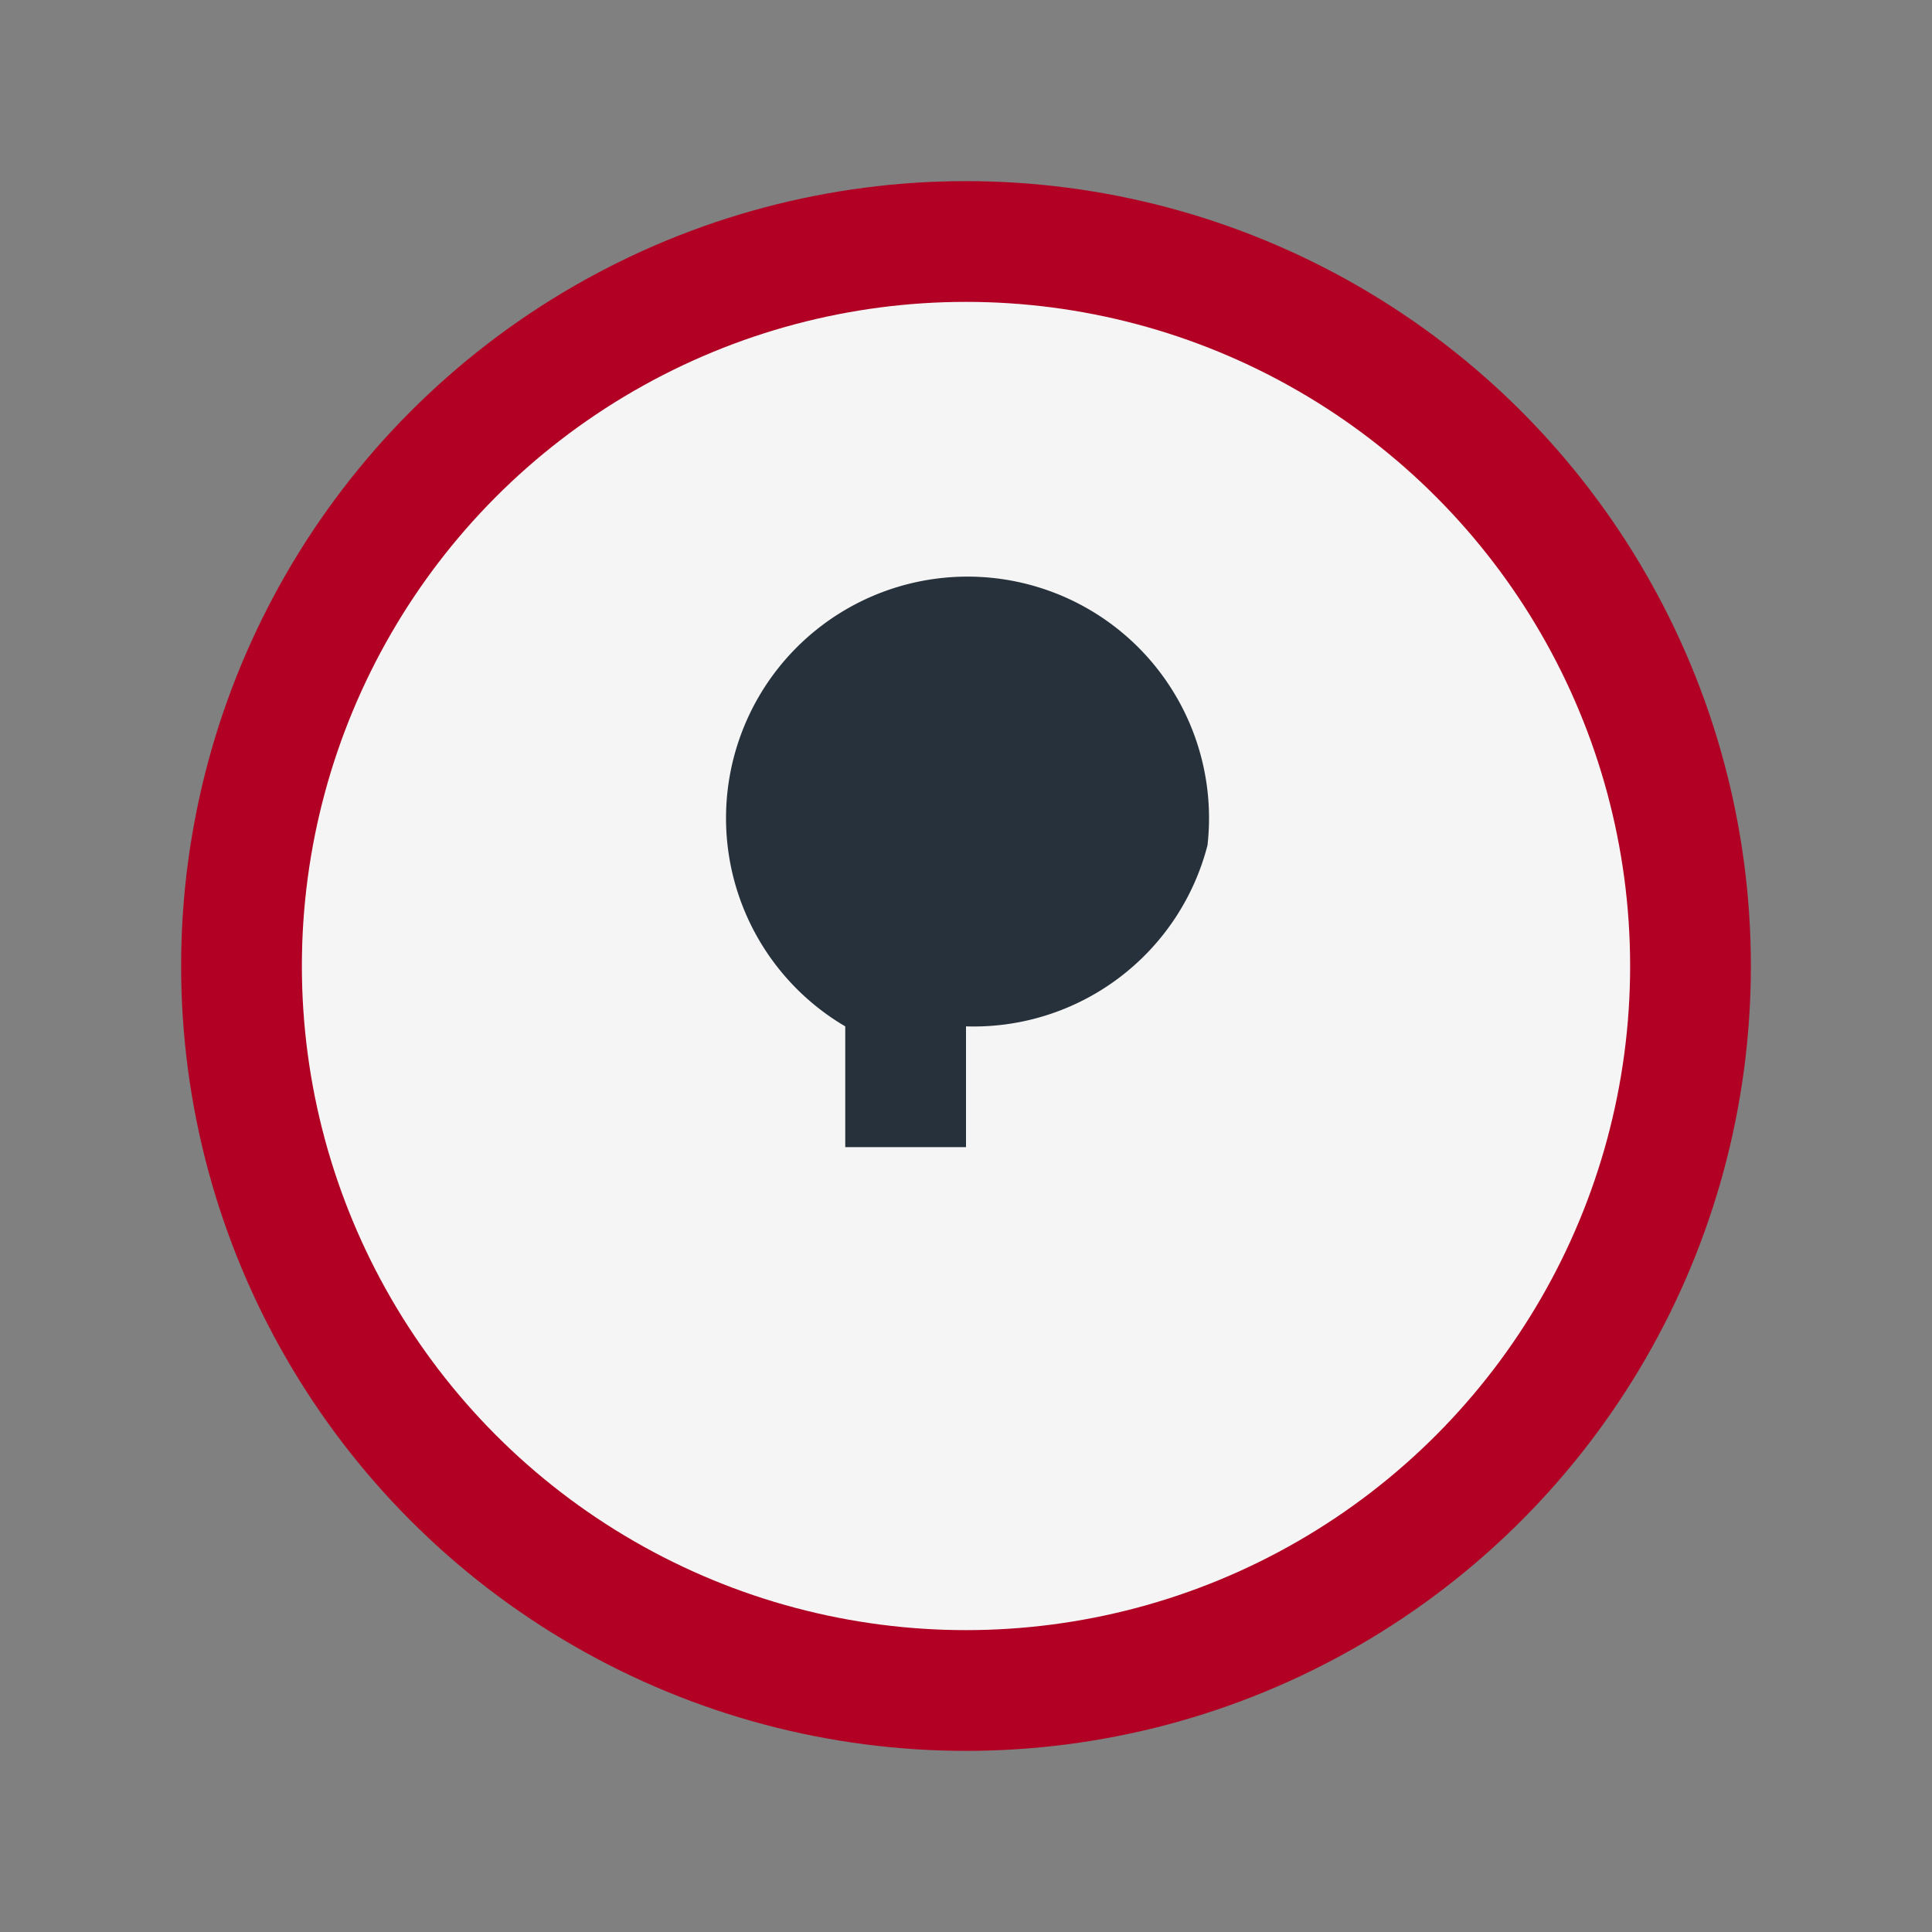
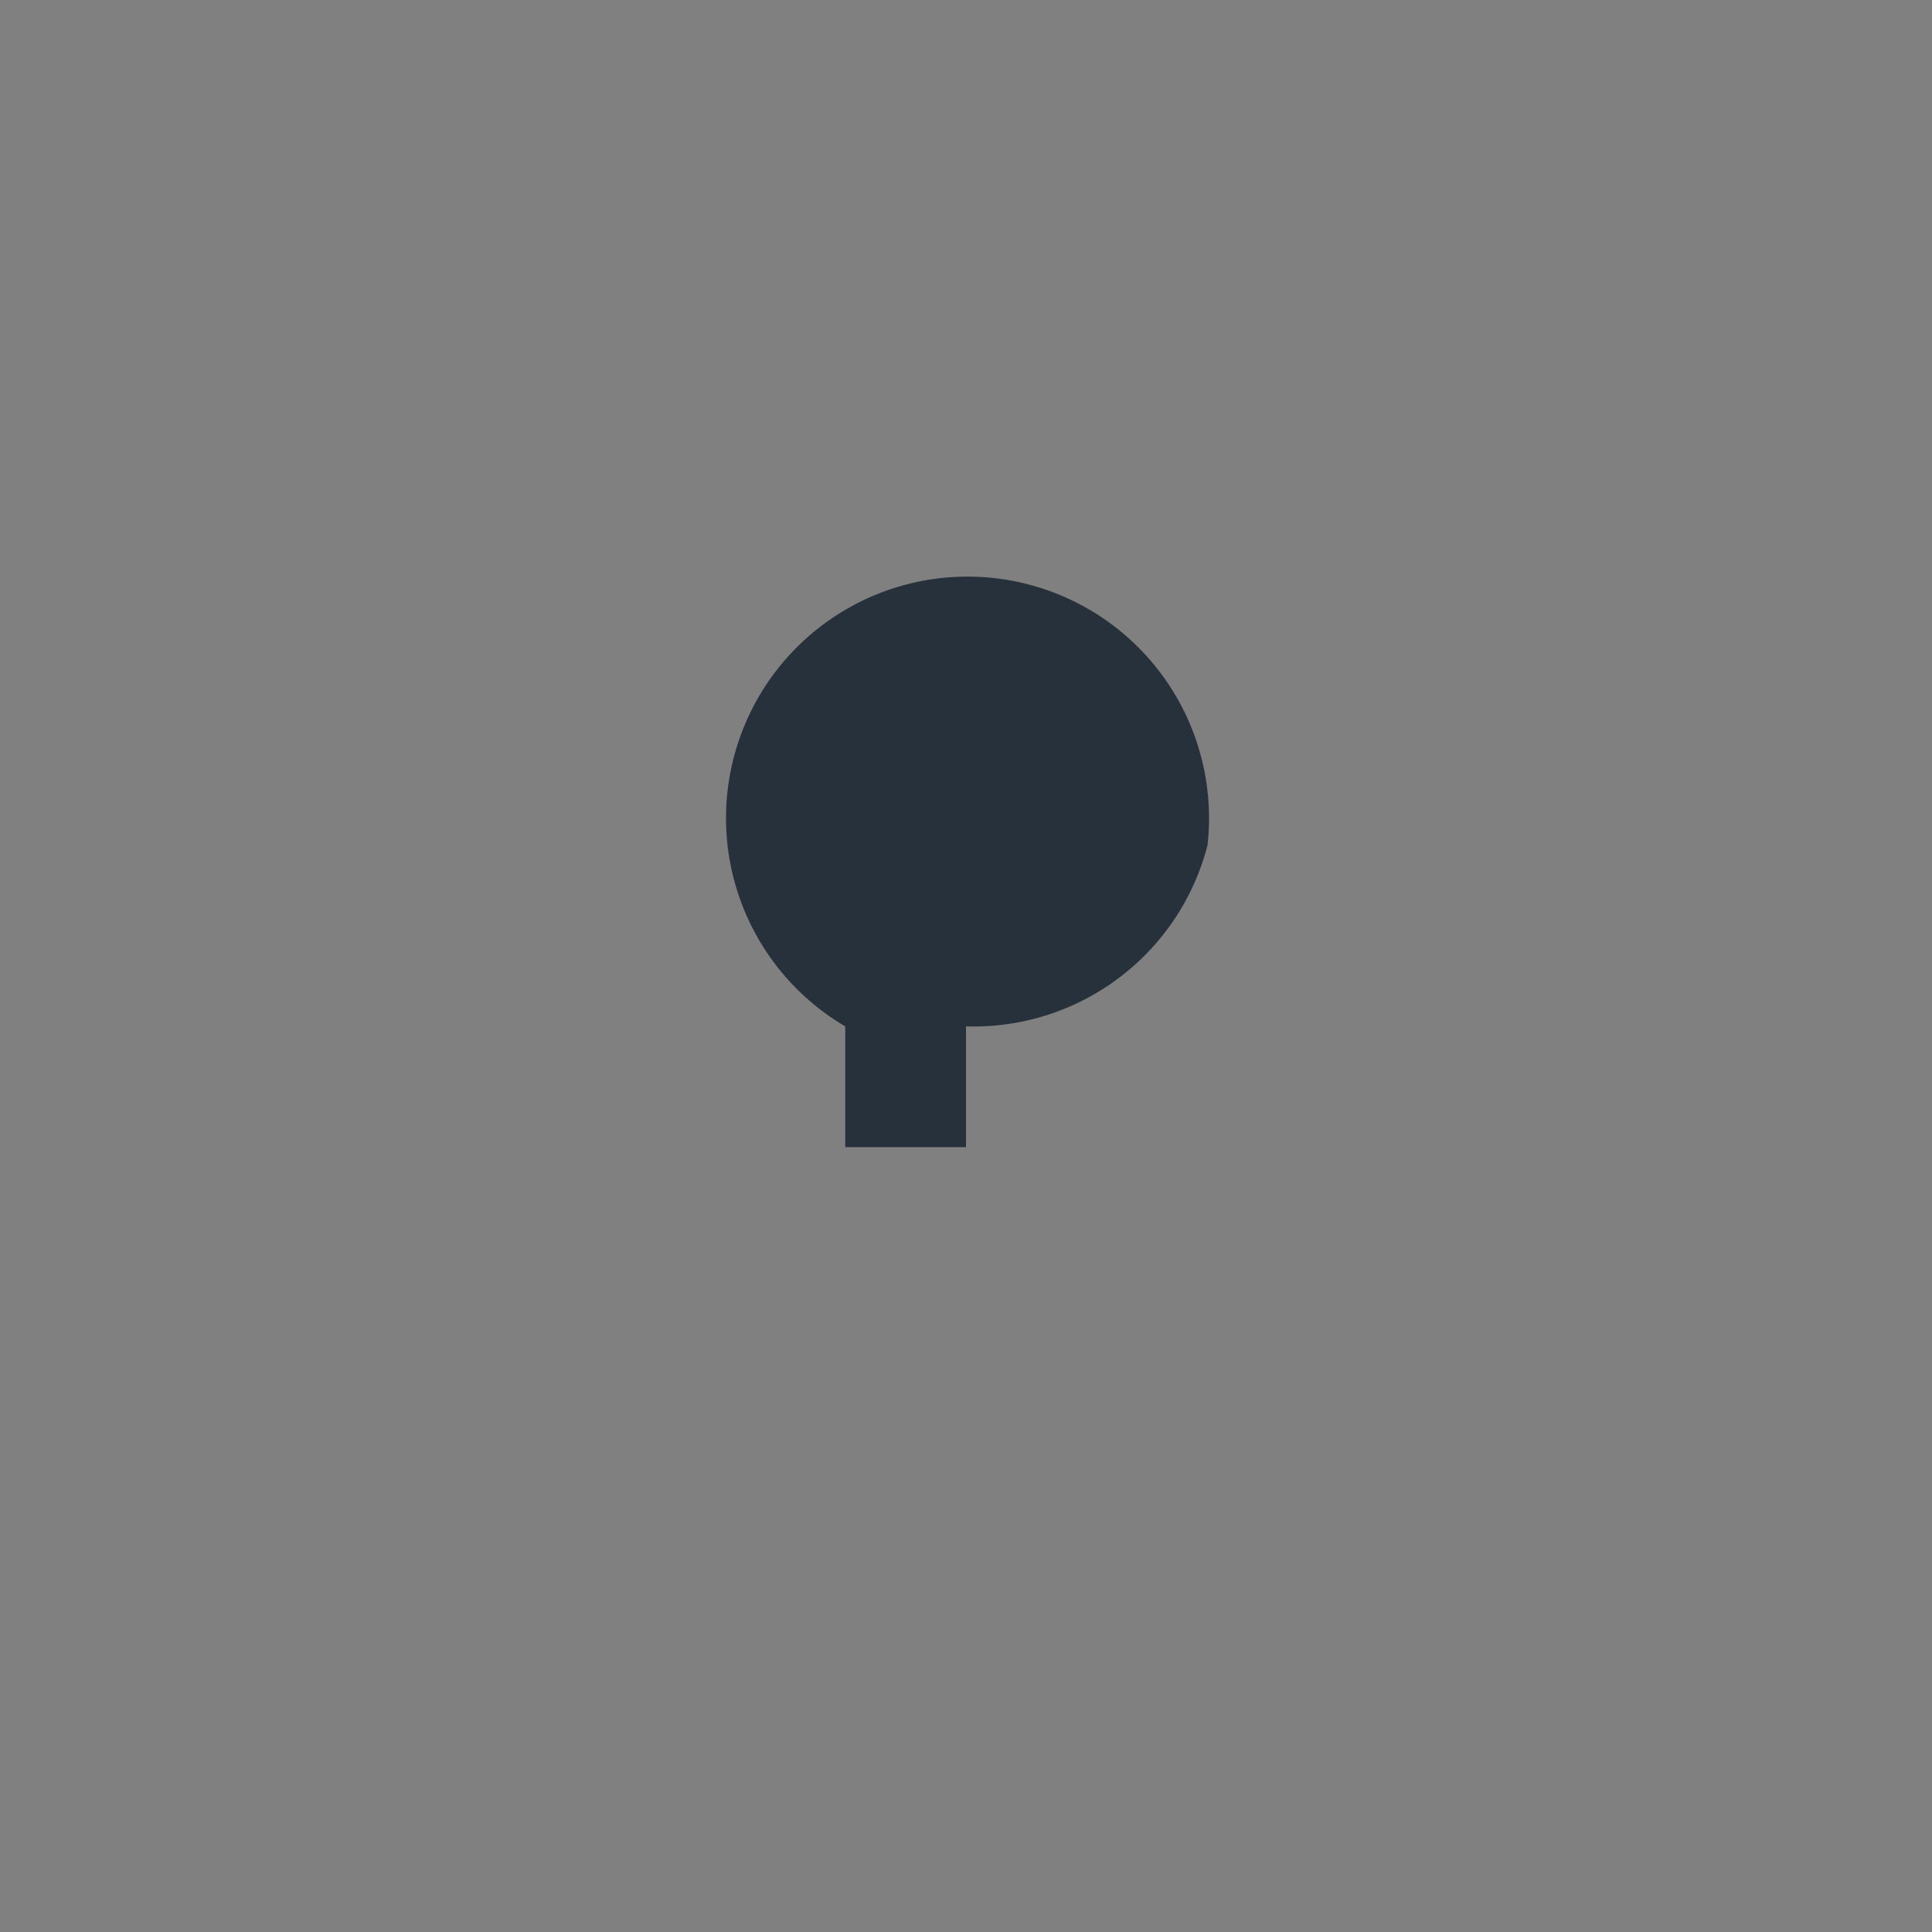
<svg xmlns="http://www.w3.org/2000/svg" width="32" height="32" viewBox="0 0 32 32">
  <rect x="0" y="0" width="32" height="32" fill="#808080" stroke="none" />
-   <circle cx="16" cy="16" r="12" fill="#F5F5F5" stroke="#B10024" stroke-width="2" />
  <path d="M20 14a4 4 0 10-6 3v2h2v-2a4 4 0 004-3z" fill="#27313B" />
</svg>